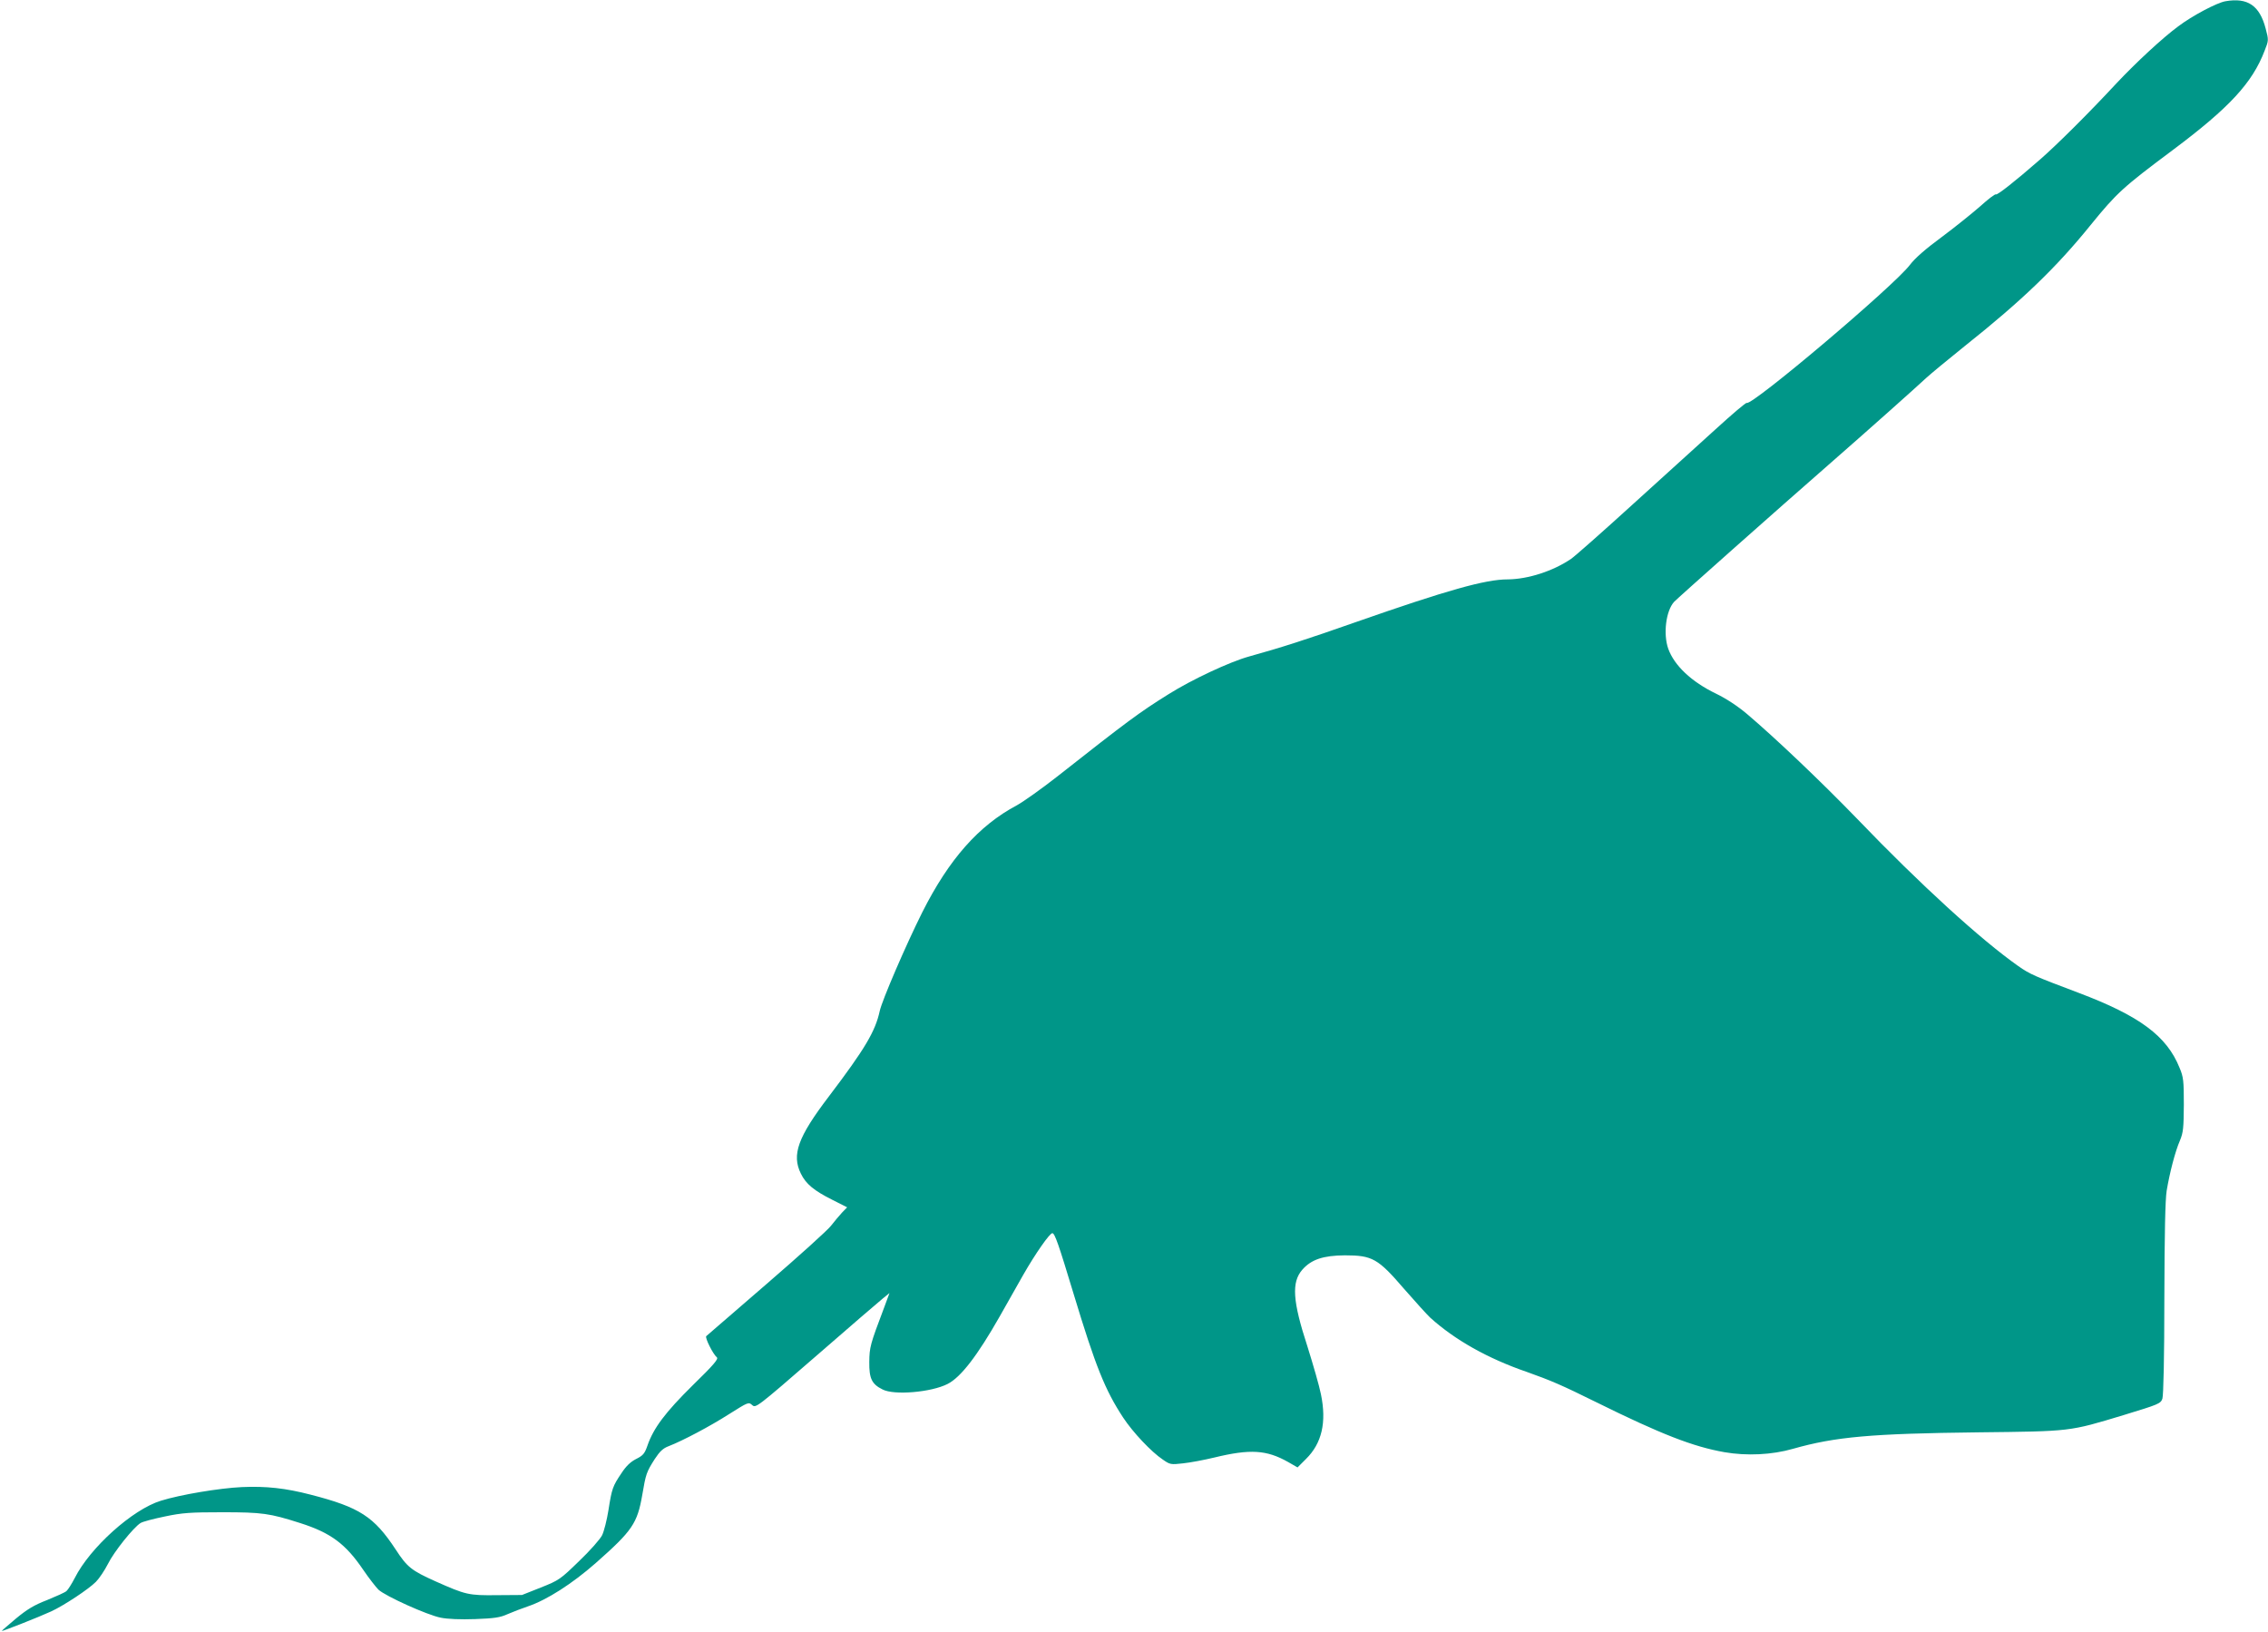
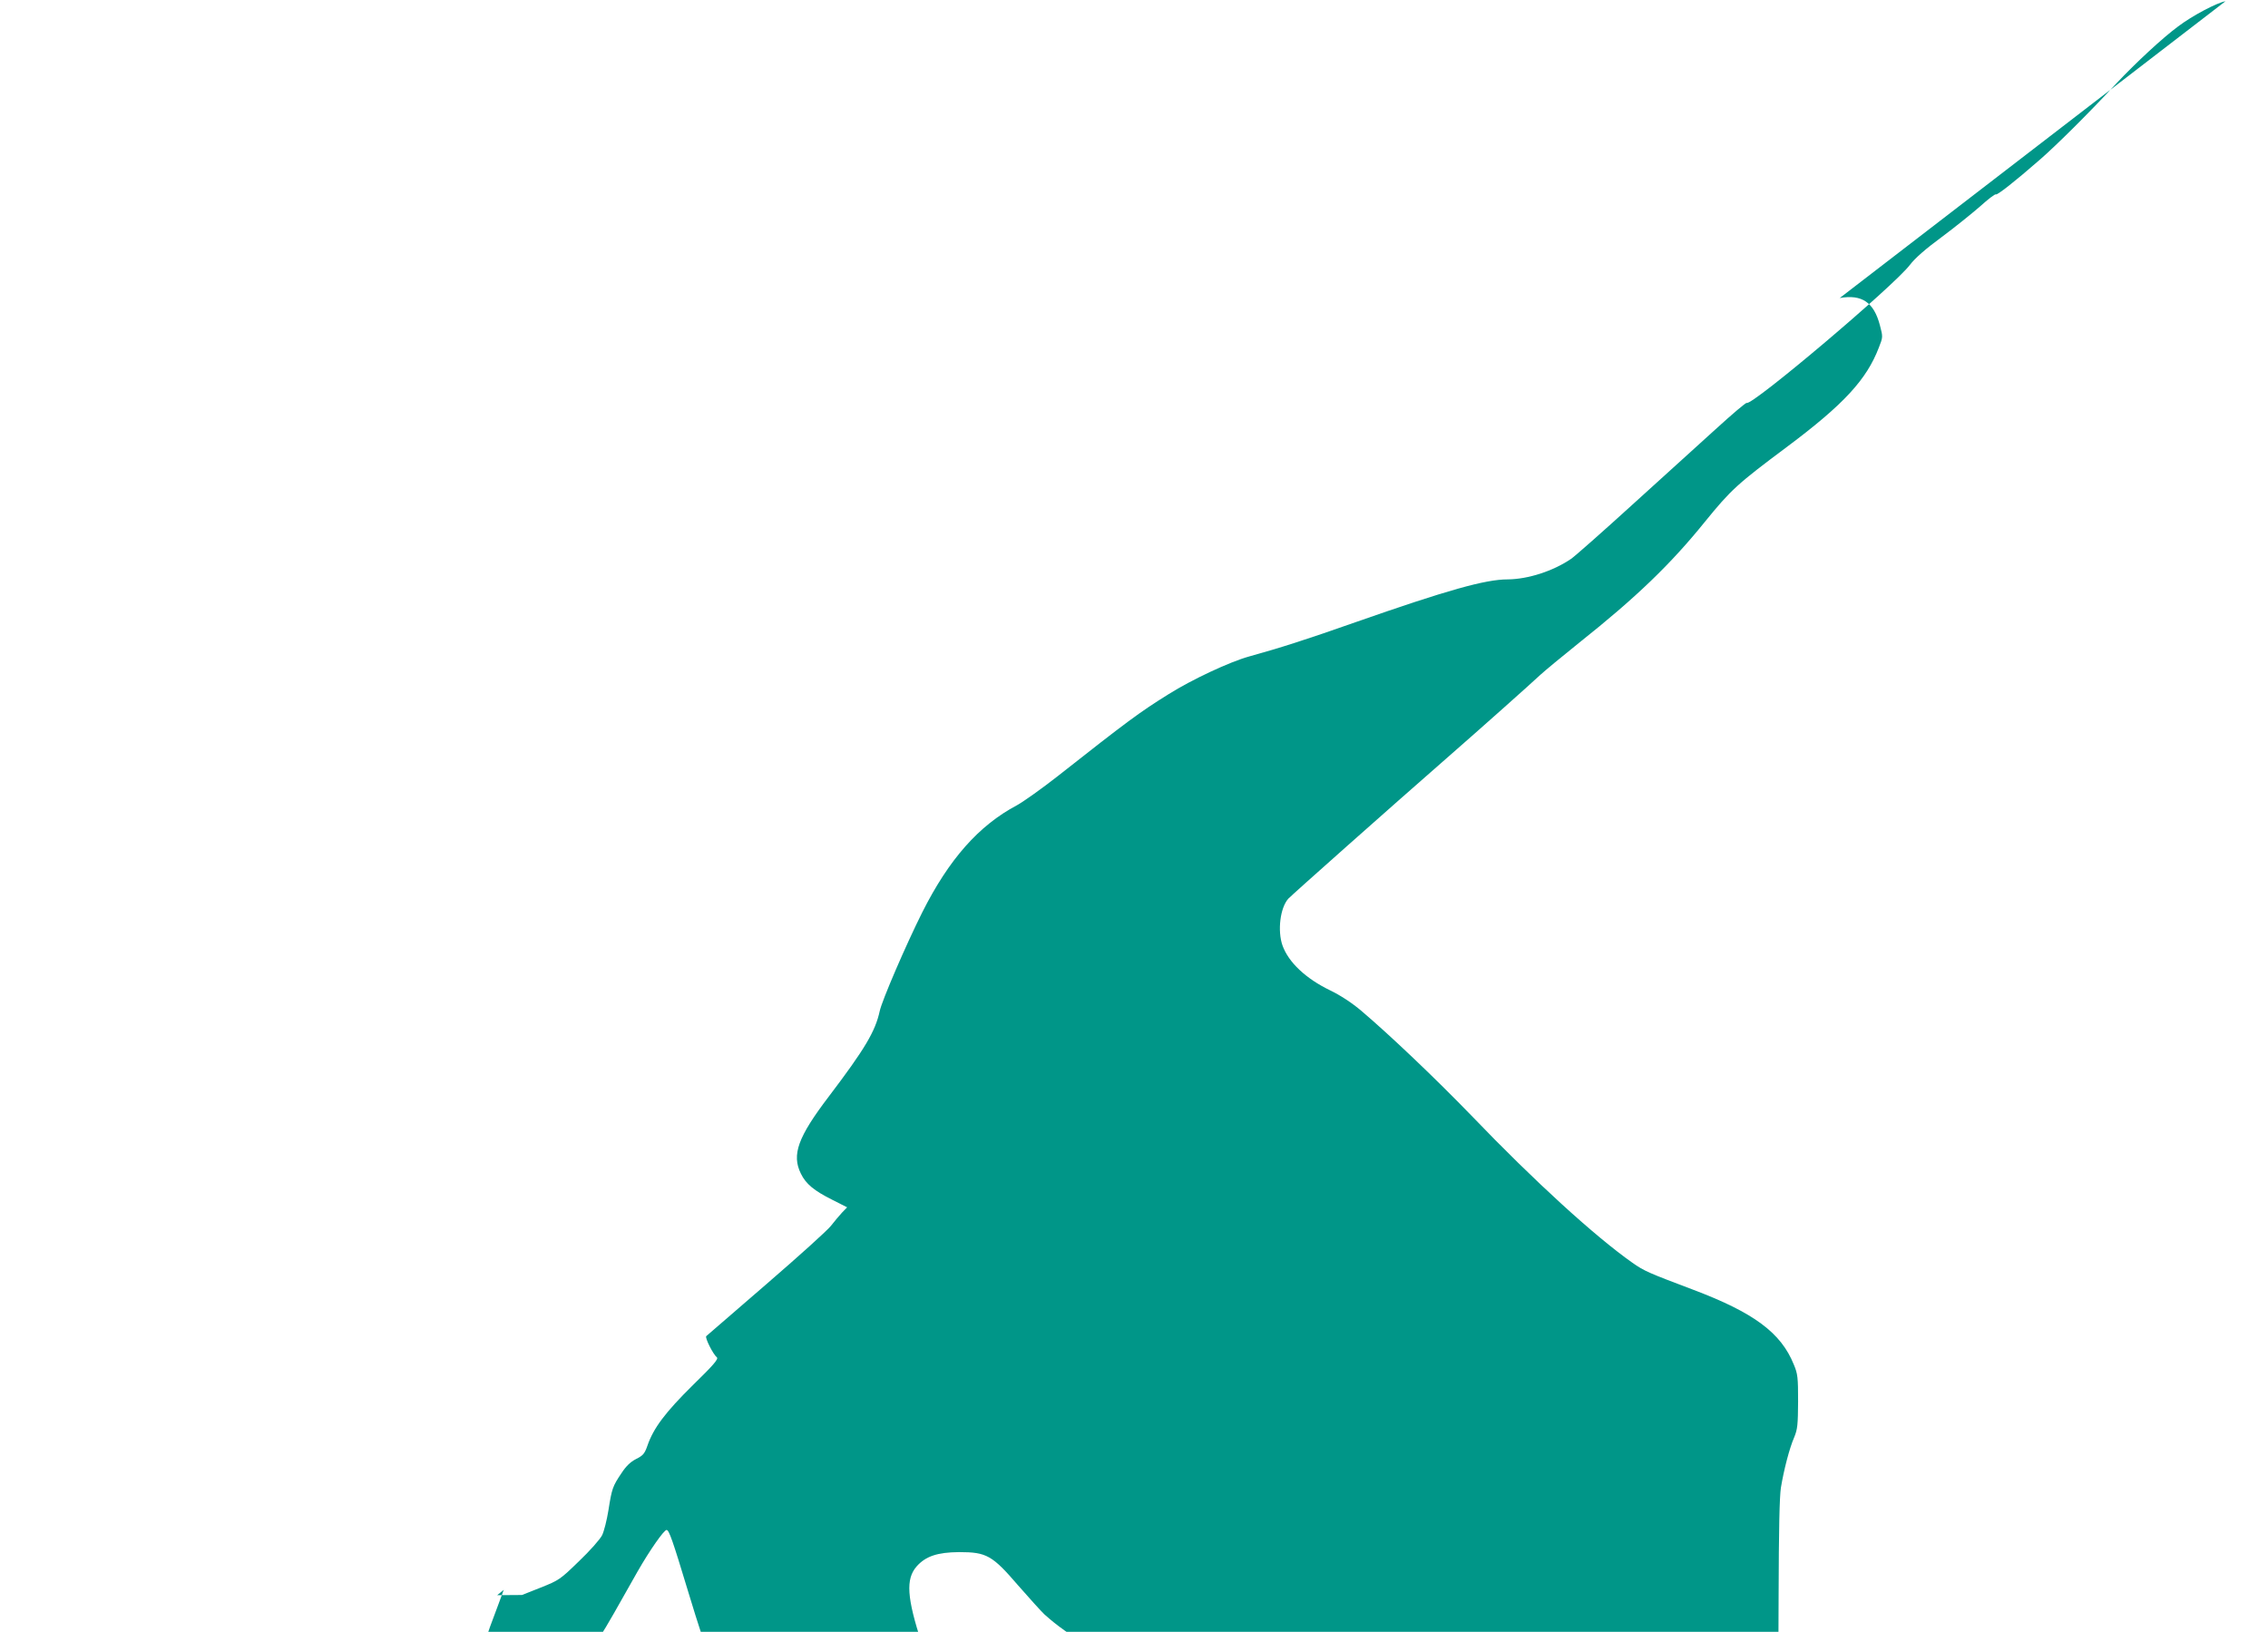
<svg xmlns="http://www.w3.org/2000/svg" version="1.0" width="1280pt" height="921pt" viewBox="0 0 1280 921" preserveAspectRatio="xMidYMid meet">
  <g transform="translate(0,921) scale(0.1,-0.1)" fill="#009688" stroke="none">
-     <path d="M12560 9203 c-48 -8 -188 -82 -267 -142 -87 -64 -237 -203 -348 -321 -153 -165 -335 -346 -430 -429 -143 -125 -245 -205 -251 -198 -4 3 -44 -27 -89 -68 -46 -40 -144 -119 -218 -174 -91 -67 -149 -118 -178 -156 -89 -118 -892 -797 -921 -779 -4 3 -83 -64 -175 -148 -93 -84 -305 -277 -472 -428 -166 -151 -321 -288 -344 -304 -101 -69 -243 -115 -358 -116 -126 0 -342 -61 -854 -240 -281 -99 -428 -146 -605 -195 -109 -30 -323 -130 -455 -213 -165 -103 -230 -151 -630 -466 -88 -69 -190 -141 -226 -161 -215 -114 -383 -304 -534 -604 -93 -186 -227 -497 -240 -557 -25 -115 -83 -213 -287 -482 -175 -230 -211 -329 -158 -436 28 -58 74 -96 178 -148 l83 -42 -29 -30 c-16 -17 -43 -50 -62 -74 -18 -24 -182 -172 -364 -329 -182 -157 -335 -289 -340 -294 -9 -8 38 -102 60 -120 10 -9 -20 -44 -136 -157 -155 -153 -222 -242 -256 -341 -16 -46 -25 -56 -65 -76 -31 -16 -56 -40 -82 -80 -49 -73 -54 -86 -73 -208 -9 -56 -25 -120 -36 -142 -11 -22 -69 -88 -130 -146 -106 -103 -113 -108 -216 -149 l-106 -42 -140 -1 c-162 -2 -177 2 -348 78 -136 61 -160 80 -225 180 -122 185 -203 238 -479 309 -142 37 -252 49 -389 43 -128 -6 -348 -43 -457 -77 -160 -49 -400 -265 -486 -436 -17 -33 -38 -66 -47 -74 -9 -8 -59 -30 -110 -51 -73 -28 -112 -52 -175 -104 -44 -37 -80 -68 -80 -70 0 -4 211 79 278 110 72 33 211 125 253 167 19 19 49 64 68 101 34 69 144 206 184 231 12 8 74 24 137 37 99 21 144 24 325 24 224 0 267 -6 439 -61 173 -55 257 -118 356 -264 32 -47 71 -97 86 -112 40 -37 275 -143 351 -158 38 -8 112 -11 195 -8 110 4 141 9 183 28 28 12 79 32 115 44 106 36 249 127 383 245 206 182 234 223 262 385 20 117 23 127 70 201 29 44 47 61 79 73 80 31 233 112 341 181 108 68 110 69 130 51 20 -18 25 -15 360 276 187 163 357 309 378 326 l37 30 -31 -84 c-78 -206 -82 -221 -83 -305 -1 -93 14 -125 75 -155 65 -34 275 -16 367 31 75 38 169 161 294 381 36 63 96 169 133 235 68 119 149 235 164 235 14 0 35 -61 120 -342 124 -410 178 -544 280 -699 54 -82 158 -193 224 -237 40 -28 45 -29 114 -21 39 4 119 19 177 33 202 49 294 43 415 -25 l54 -31 48 48 c89 88 117 206 84 365 -9 46 -44 167 -76 269 -84 257 -91 363 -29 434 51 58 118 80 240 81 155 0 187 -18 334 -189 63 -72 129 -145 147 -162 139 -126 325 -231 546 -307 135 -48 196 -74 390 -170 368 -182 549 -252 725 -283 127 -22 269 -15 387 19 239 68 442 86 1046 93 527 6 511 4 819 97 200 61 210 65 220 93 6 18 11 233 11 564 1 370 5 558 13 609 17 102 48 222 75 284 19 46 21 71 22 202 0 135 -2 156 -24 208 -72 180 -226 294 -571 424 -249 94 -273 104 -340 151 -210 148 -551 458 -908 830 -205 212 -464 458 -622 592 -53 45 -119 88 -175 115 -139 67 -236 159 -270 254 -29 83 -13 213 33 264 16 18 578 517 888 788 197 172 483 427 534 475 25 23 124 105 220 182 322 256 516 443 709 682 148 182 182 213 466 425 318 238 447 378 516 559 23 58 23 60 6 124 -34 131 -102 177 -227 155z" />
+     <path d="M12560 9203 c-48 -8 -188 -82 -267 -142 -87 -64 -237 -203 -348 -321 -153 -165 -335 -346 -430 -429 -143 -125 -245 -205 -251 -198 -4 3 -44 -27 -89 -68 -46 -40 -144 -119 -218 -174 -91 -67 -149 -118 -178 -156 -89 -118 -892 -797 -921 -779 -4 3 -83 -64 -175 -148 -93 -84 -305 -277 -472 -428 -166 -151 -321 -288 -344 -304 -101 -69 -243 -115 -358 -116 -126 0 -342 -61 -854 -240 -281 -99 -428 -146 -605 -195 -109 -30 -323 -130 -455 -213 -165 -103 -230 -151 -630 -466 -88 -69 -190 -141 -226 -161 -215 -114 -383 -304 -534 -604 -93 -186 -227 -497 -240 -557 -25 -115 -83 -213 -287 -482 -175 -230 -211 -329 -158 -436 28 -58 74 -96 178 -148 l83 -42 -29 -30 c-16 -17 -43 -50 -62 -74 -18 -24 -182 -172 -364 -329 -182 -157 -335 -289 -340 -294 -9 -8 38 -102 60 -120 10 -9 -20 -44 -136 -157 -155 -153 -222 -242 -256 -341 -16 -46 -25 -56 -65 -76 -31 -16 -56 -40 -82 -80 -49 -73 -54 -86 -73 -208 -9 -56 -25 -120 -36 -142 -11 -22 -69 -88 -130 -146 -106 -103 -113 -108 -216 -149 l-106 -42 -140 -1 l37 30 -31 -84 c-78 -206 -82 -221 -83 -305 -1 -93 14 -125 75 -155 65 -34 275 -16 367 31 75 38 169 161 294 381 36 63 96 169 133 235 68 119 149 235 164 235 14 0 35 -61 120 -342 124 -410 178 -544 280 -699 54 -82 158 -193 224 -237 40 -28 45 -29 114 -21 39 4 119 19 177 33 202 49 294 43 415 -25 l54 -31 48 48 c89 88 117 206 84 365 -9 46 -44 167 -76 269 -84 257 -91 363 -29 434 51 58 118 80 240 81 155 0 187 -18 334 -189 63 -72 129 -145 147 -162 139 -126 325 -231 546 -307 135 -48 196 -74 390 -170 368 -182 549 -252 725 -283 127 -22 269 -15 387 19 239 68 442 86 1046 93 527 6 511 4 819 97 200 61 210 65 220 93 6 18 11 233 11 564 1 370 5 558 13 609 17 102 48 222 75 284 19 46 21 71 22 202 0 135 -2 156 -24 208 -72 180 -226 294 -571 424 -249 94 -273 104 -340 151 -210 148 -551 458 -908 830 -205 212 -464 458 -622 592 -53 45 -119 88 -175 115 -139 67 -236 159 -270 254 -29 83 -13 213 33 264 16 18 578 517 888 788 197 172 483 427 534 475 25 23 124 105 220 182 322 256 516 443 709 682 148 182 182 213 466 425 318 238 447 378 516 559 23 58 23 60 6 124 -34 131 -102 177 -227 155z" />
  </g>
</svg>